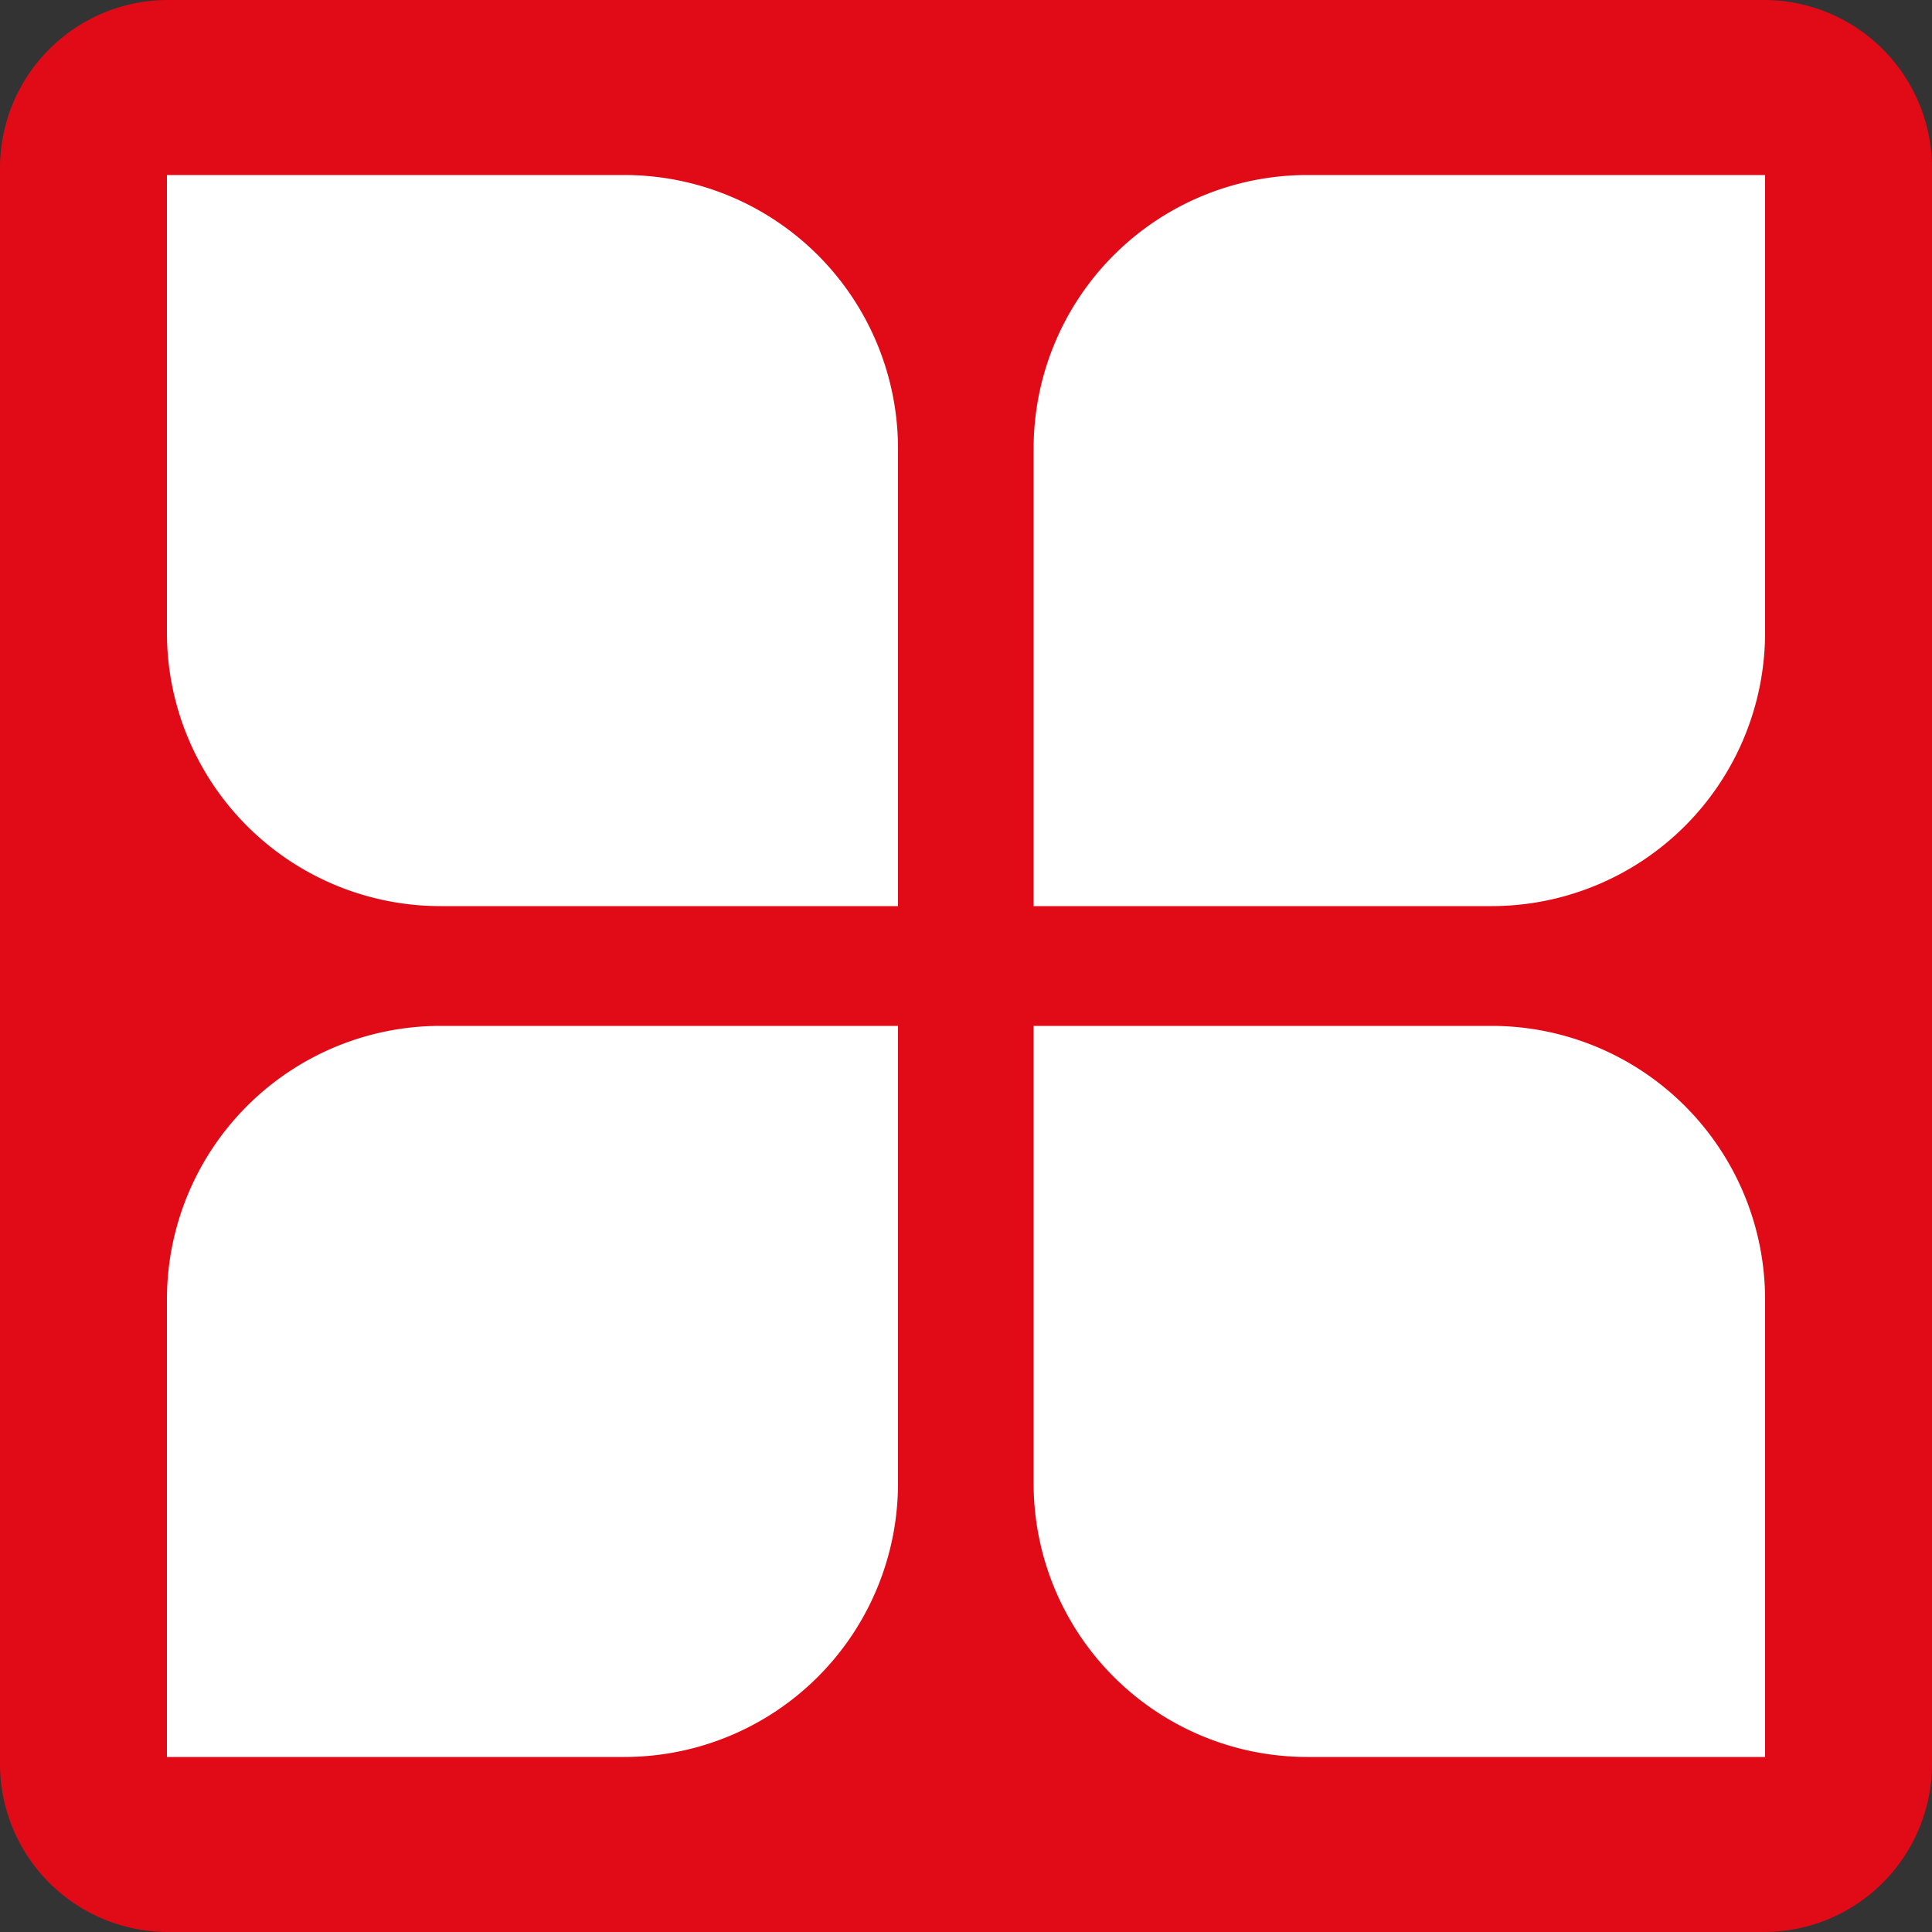
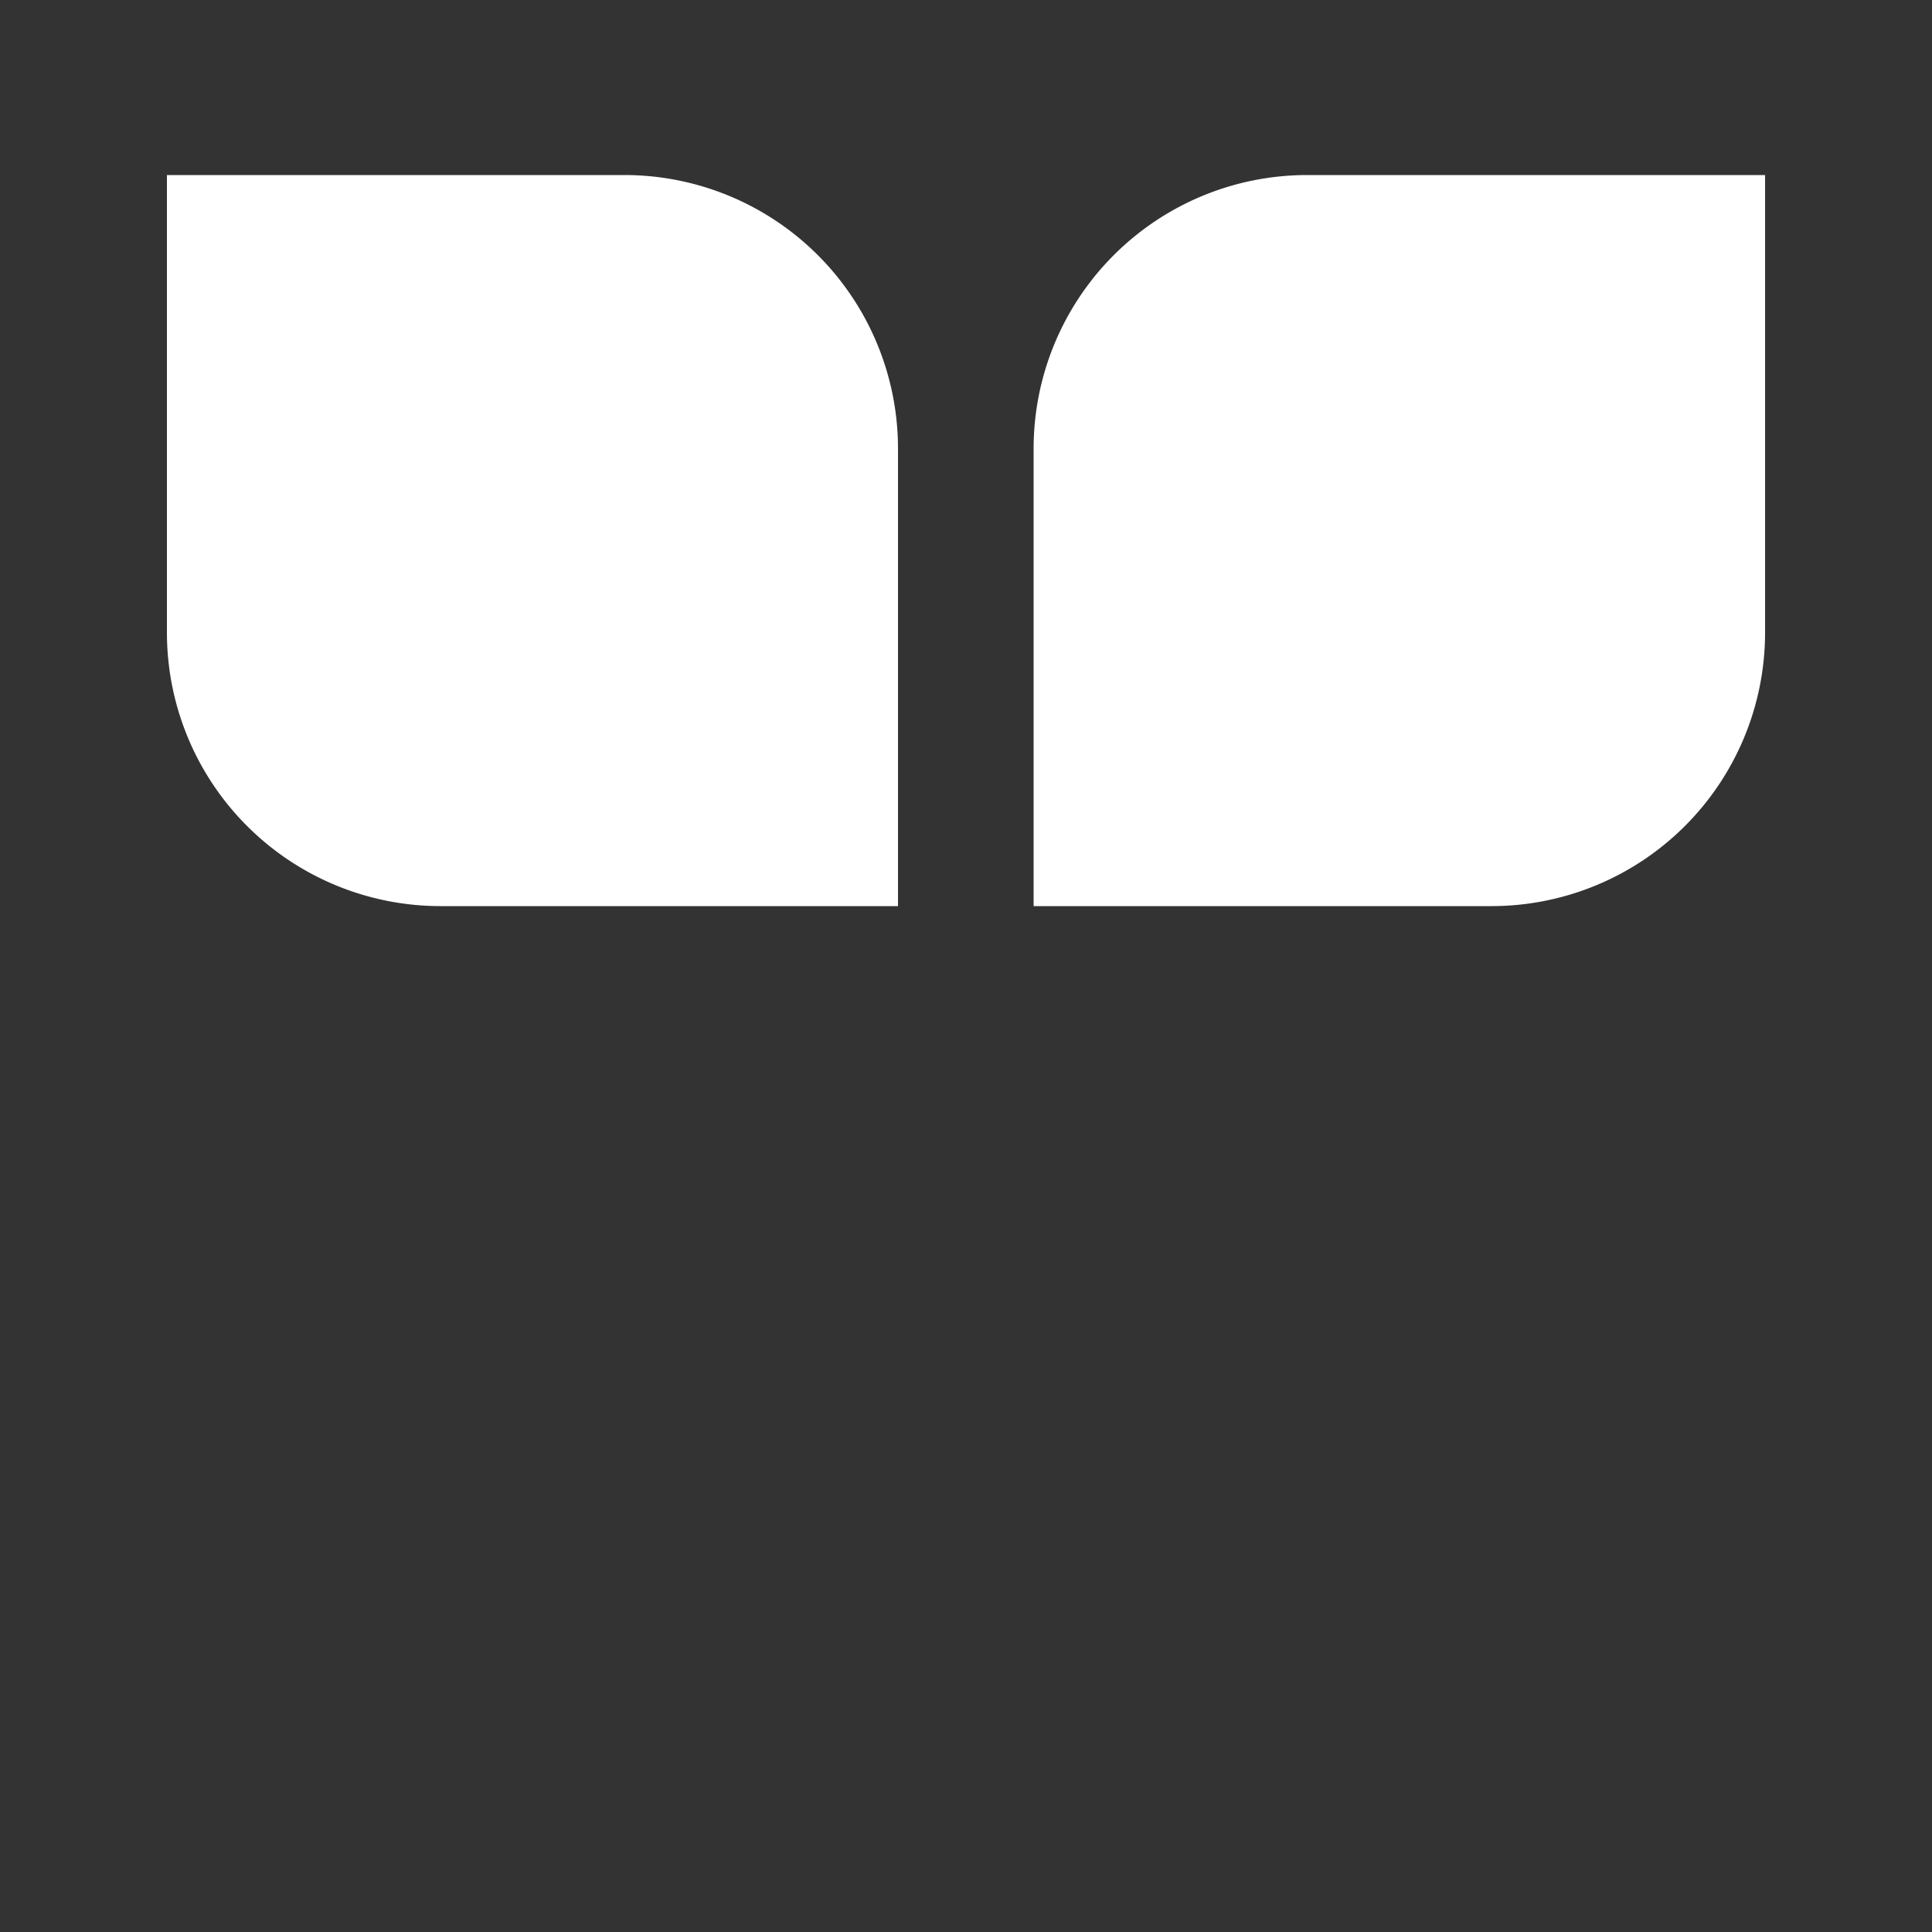
<svg xmlns="http://www.w3.org/2000/svg" id="Capa_1" data-name="Capa 1" viewBox="0 0 50 50">
  <rect x="0" y="0" width="50" height="50" fill="#333333" stroke="none" />
  <defs>
    <style>.cls-1{fill:#e10b17;}.cls-2{fill:#fff;}</style>
  </defs>
-   <path class="cls-1" d="M4.35,0h41.3A4.35,4.35,0,0,1,50,4.35v41.3A4.35,4.35,0,0,1,45.65,50H4.35A4.35,4.35,0,0,1,0,45.65V4.35A4.35,4.35,0,0,1,4.35,0" />
-   <path class="cls-2" d="M26.75,26.55H38.6a7.08,7.08,0,0,1,7.08,7.07V45.47H33.83a7.08,7.08,0,0,1-7.08-7.08Z" />
-   <path class="cls-2" d="M23.24,26.55V38.39a7.08,7.08,0,0,1-7.08,7.08H4.32V33.62a7.08,7.08,0,0,1,7.08-7.07Z" />
  <path class="cls-2" d="M45.68,4.53V16.37a7.08,7.08,0,0,1-7.08,7.08H26.75V11.61a7.08,7.08,0,0,1,7.08-7.08Z" />
  <path class="cls-2" d="M23.24,23.45H11.4a7.08,7.08,0,0,1-7.08-7.08V4.53H16.16a7.08,7.08,0,0,1,7.08,7.08Z" />
</svg>